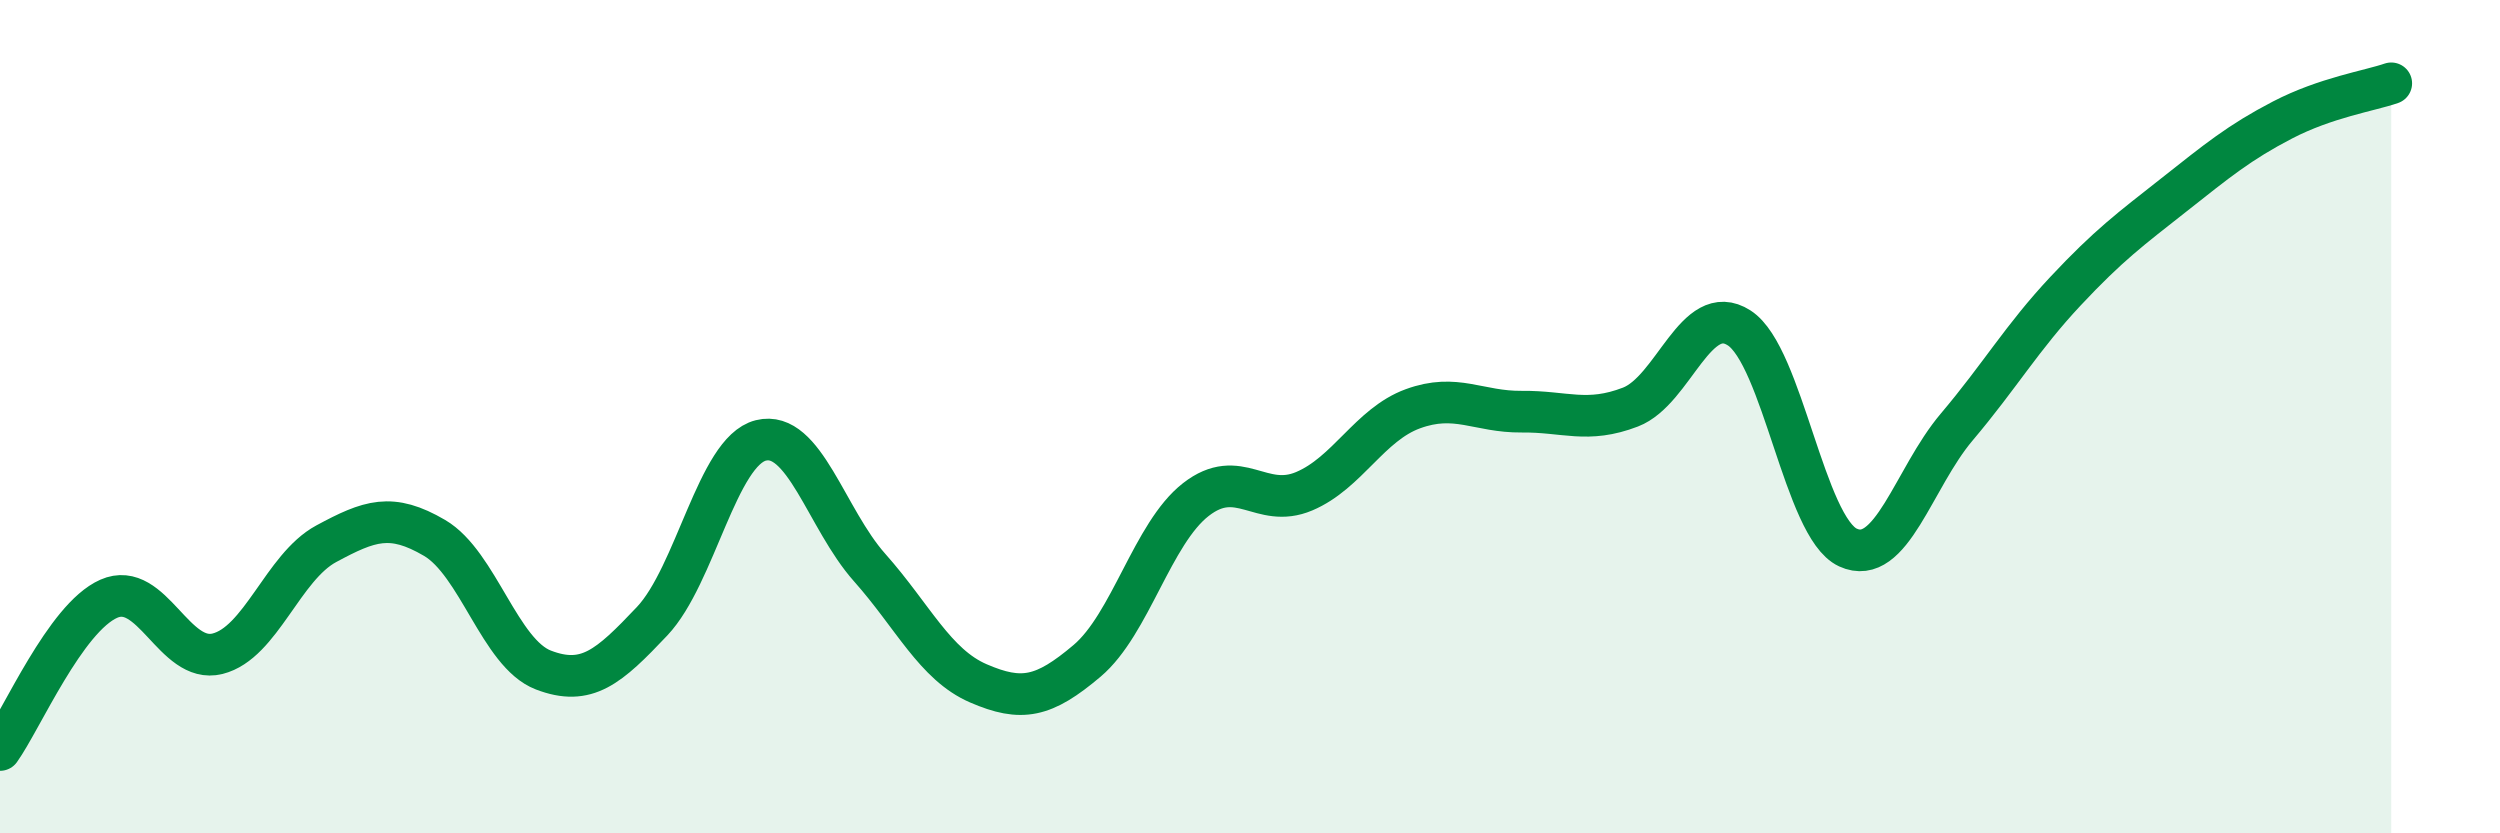
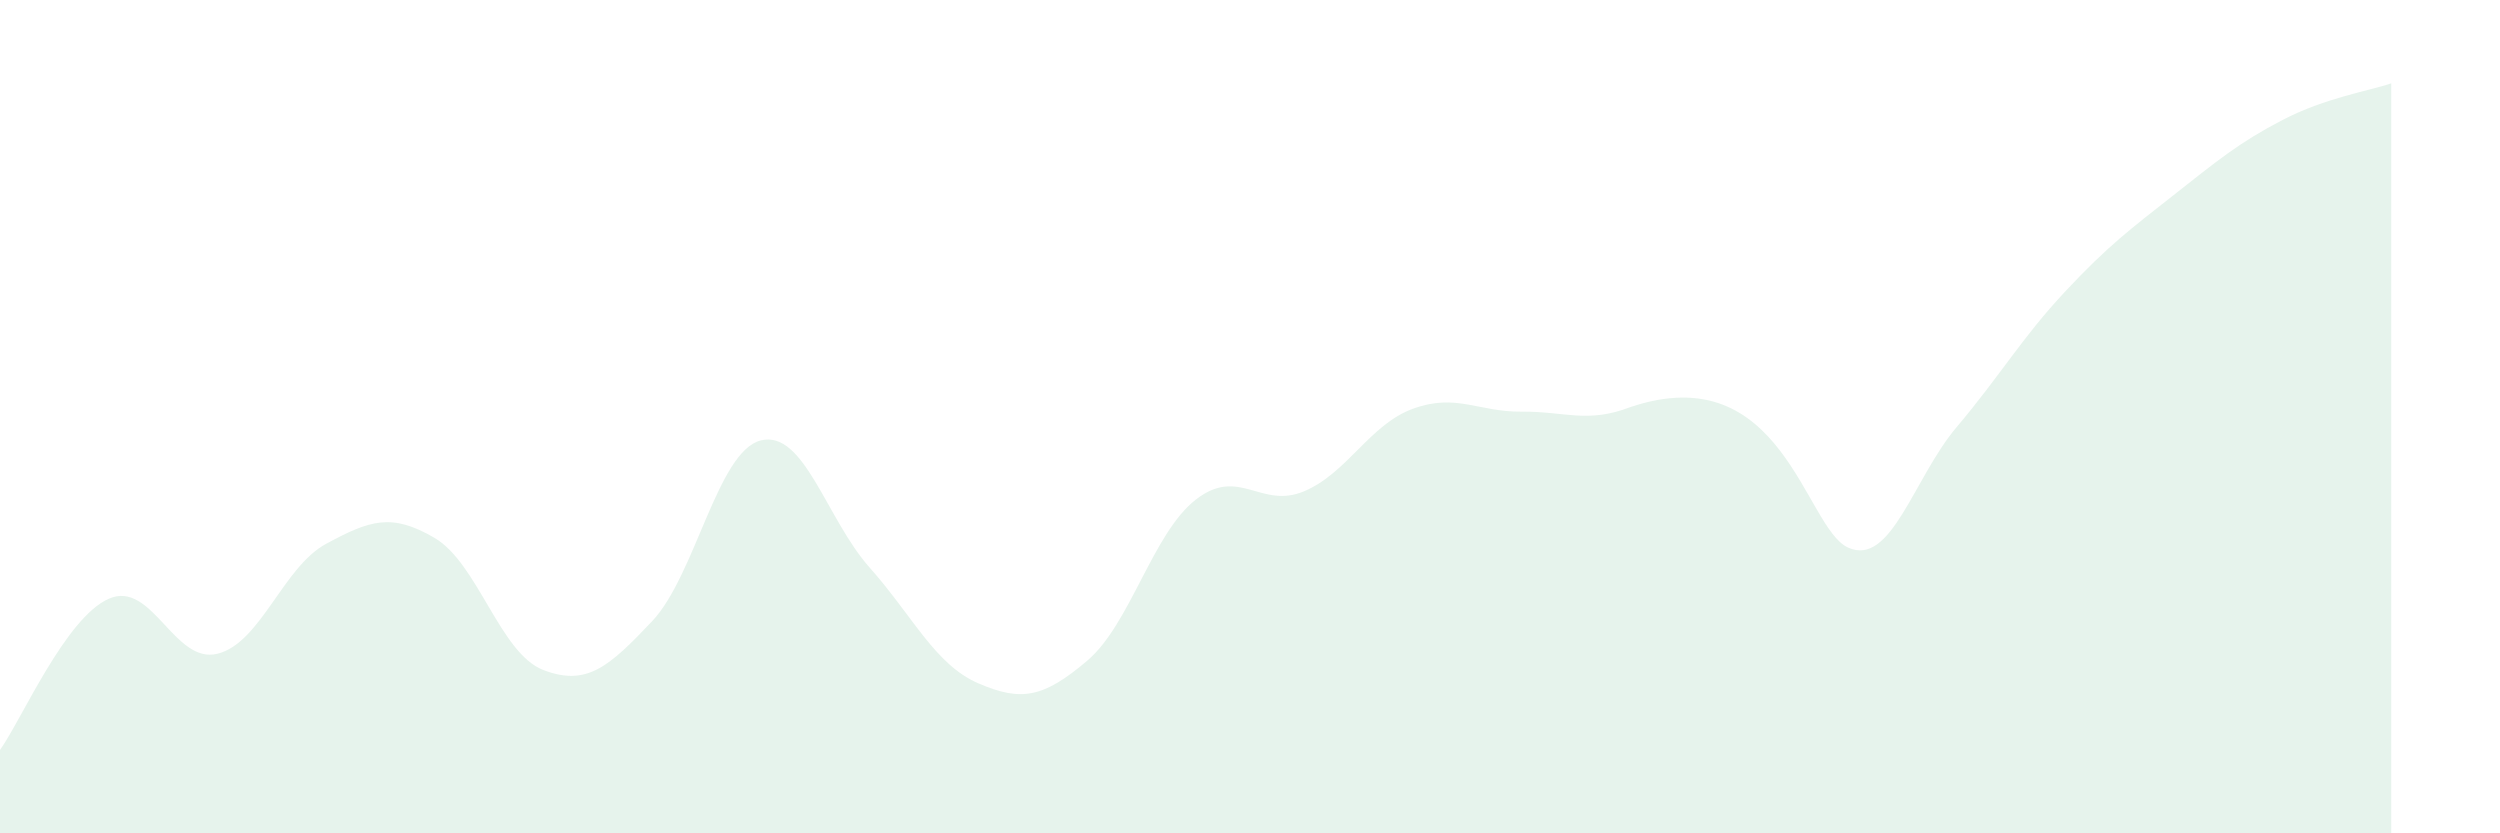
<svg xmlns="http://www.w3.org/2000/svg" width="60" height="20" viewBox="0 0 60 20">
-   <path d="M 0,18 C 0.52,17.27 1.57,14.83 2.61,14.37 C 3.65,13.91 4.18,15.95 5.22,15.69 C 6.26,15.43 6.79,13.61 7.83,13.05 C 8.87,12.49 9.39,12.3 10.43,12.91 C 11.47,13.52 12,15.68 13.04,16.08 C 14.08,16.48 14.61,16.01 15.65,14.91 C 16.69,13.81 17.22,10.83 18.26,10.57 C 19.3,10.31 19.83,12.45 20.87,13.62 C 21.91,14.79 22.44,15.95 23.48,16.4 C 24.52,16.85 25.05,16.74 26.09,15.86 C 27.13,14.98 27.66,12.8 28.7,11.99 C 29.74,11.18 30.26,12.23 31.3,11.79 C 32.34,11.35 32.87,10.19 33.91,9.81 C 34.95,9.43 35.48,9.89 36.52,9.88 C 37.56,9.87 38.09,10.17 39.13,9.77 C 40.17,9.37 40.7,7.2 41.74,7.87 C 42.78,8.54 43.31,12.66 44.35,13.14 C 45.39,13.62 45.92,11.48 46.96,10.25 C 48,9.02 48.53,8.1 49.57,6.99 C 50.61,5.88 51.13,5.5 52.17,4.68 C 53.21,3.86 53.74,3.42 54.78,2.88 C 55.82,2.34 56.87,2.18 57.39,2L57.39 20L0 20Z" fill="#008740" opacity="0.1" stroke-linecap="round" stroke-linejoin="round" />
-   <path d="M 0,18 C 0.52,17.27 1.57,14.83 2.61,14.37 C 3.65,13.91 4.18,15.95 5.22,15.69 C 6.26,15.43 6.79,13.61 7.83,13.05 C 8.87,12.49 9.39,12.3 10.43,12.91 C 11.47,13.52 12,15.68 13.04,16.08 C 14.08,16.48 14.61,16.01 15.65,14.91 C 16.69,13.81 17.22,10.83 18.26,10.57 C 19.3,10.31 19.83,12.45 20.87,13.62 C 21.91,14.79 22.44,15.95 23.48,16.4 C 24.52,16.85 25.05,16.74 26.09,15.86 C 27.13,14.98 27.66,12.8 28.7,11.99 C 29.74,11.18 30.26,12.23 31.3,11.79 C 32.34,11.35 32.87,10.19 33.91,9.81 C 34.95,9.43 35.48,9.89 36.52,9.88 C 37.56,9.87 38.09,10.17 39.13,9.77 C 40.17,9.37 40.7,7.2 41.74,7.87 C 42.78,8.54 43.31,12.66 44.35,13.14 C 45.39,13.62 45.92,11.48 46.96,10.25 C 48,9.02 48.53,8.1 49.57,6.99 C 50.61,5.88 51.13,5.5 52.17,4.68 C 53.21,3.86 53.74,3.42 54.78,2.88 C 55.82,2.34 56.87,2.18 57.39,2" stroke="#008740" stroke-width="1" fill="none" stroke-linecap="round" stroke-linejoin="round" />
+   <path d="M 0,18 C 0.52,17.27 1.57,14.83 2.61,14.37 C 3.65,13.91 4.18,15.95 5.22,15.69 C 6.26,15.43 6.79,13.61 7.83,13.05 C 8.87,12.49 9.39,12.3 10.43,12.91 C 11.47,13.52 12,15.68 13.04,16.08 C 14.08,16.48 14.61,16.01 15.65,14.91 C 16.69,13.81 17.22,10.83 18.26,10.57 C 19.3,10.31 19.83,12.45 20.87,13.62 C 21.91,14.79 22.44,15.95 23.48,16.4 C 24.52,16.85 25.05,16.74 26.09,15.86 C 27.13,14.98 27.66,12.8 28.7,11.99 C 29.74,11.18 30.26,12.23 31.3,11.79 C 32.34,11.35 32.87,10.19 33.91,9.81 C 34.95,9.43 35.48,9.89 36.52,9.88 C 37.56,9.87 38.09,10.17 39.13,9.77 C 42.78,8.54 43.31,12.66 44.35,13.14 C 45.39,13.62 45.92,11.48 46.96,10.25 C 48,9.02 48.53,8.1 49.57,6.99 C 50.61,5.88 51.13,5.5 52.17,4.68 C 53.21,3.86 53.74,3.42 54.78,2.88 C 55.82,2.34 56.87,2.18 57.39,2L57.39 20L0 20Z" fill="#008740" opacity="0.1" stroke-linecap="round" stroke-linejoin="round" />
</svg>